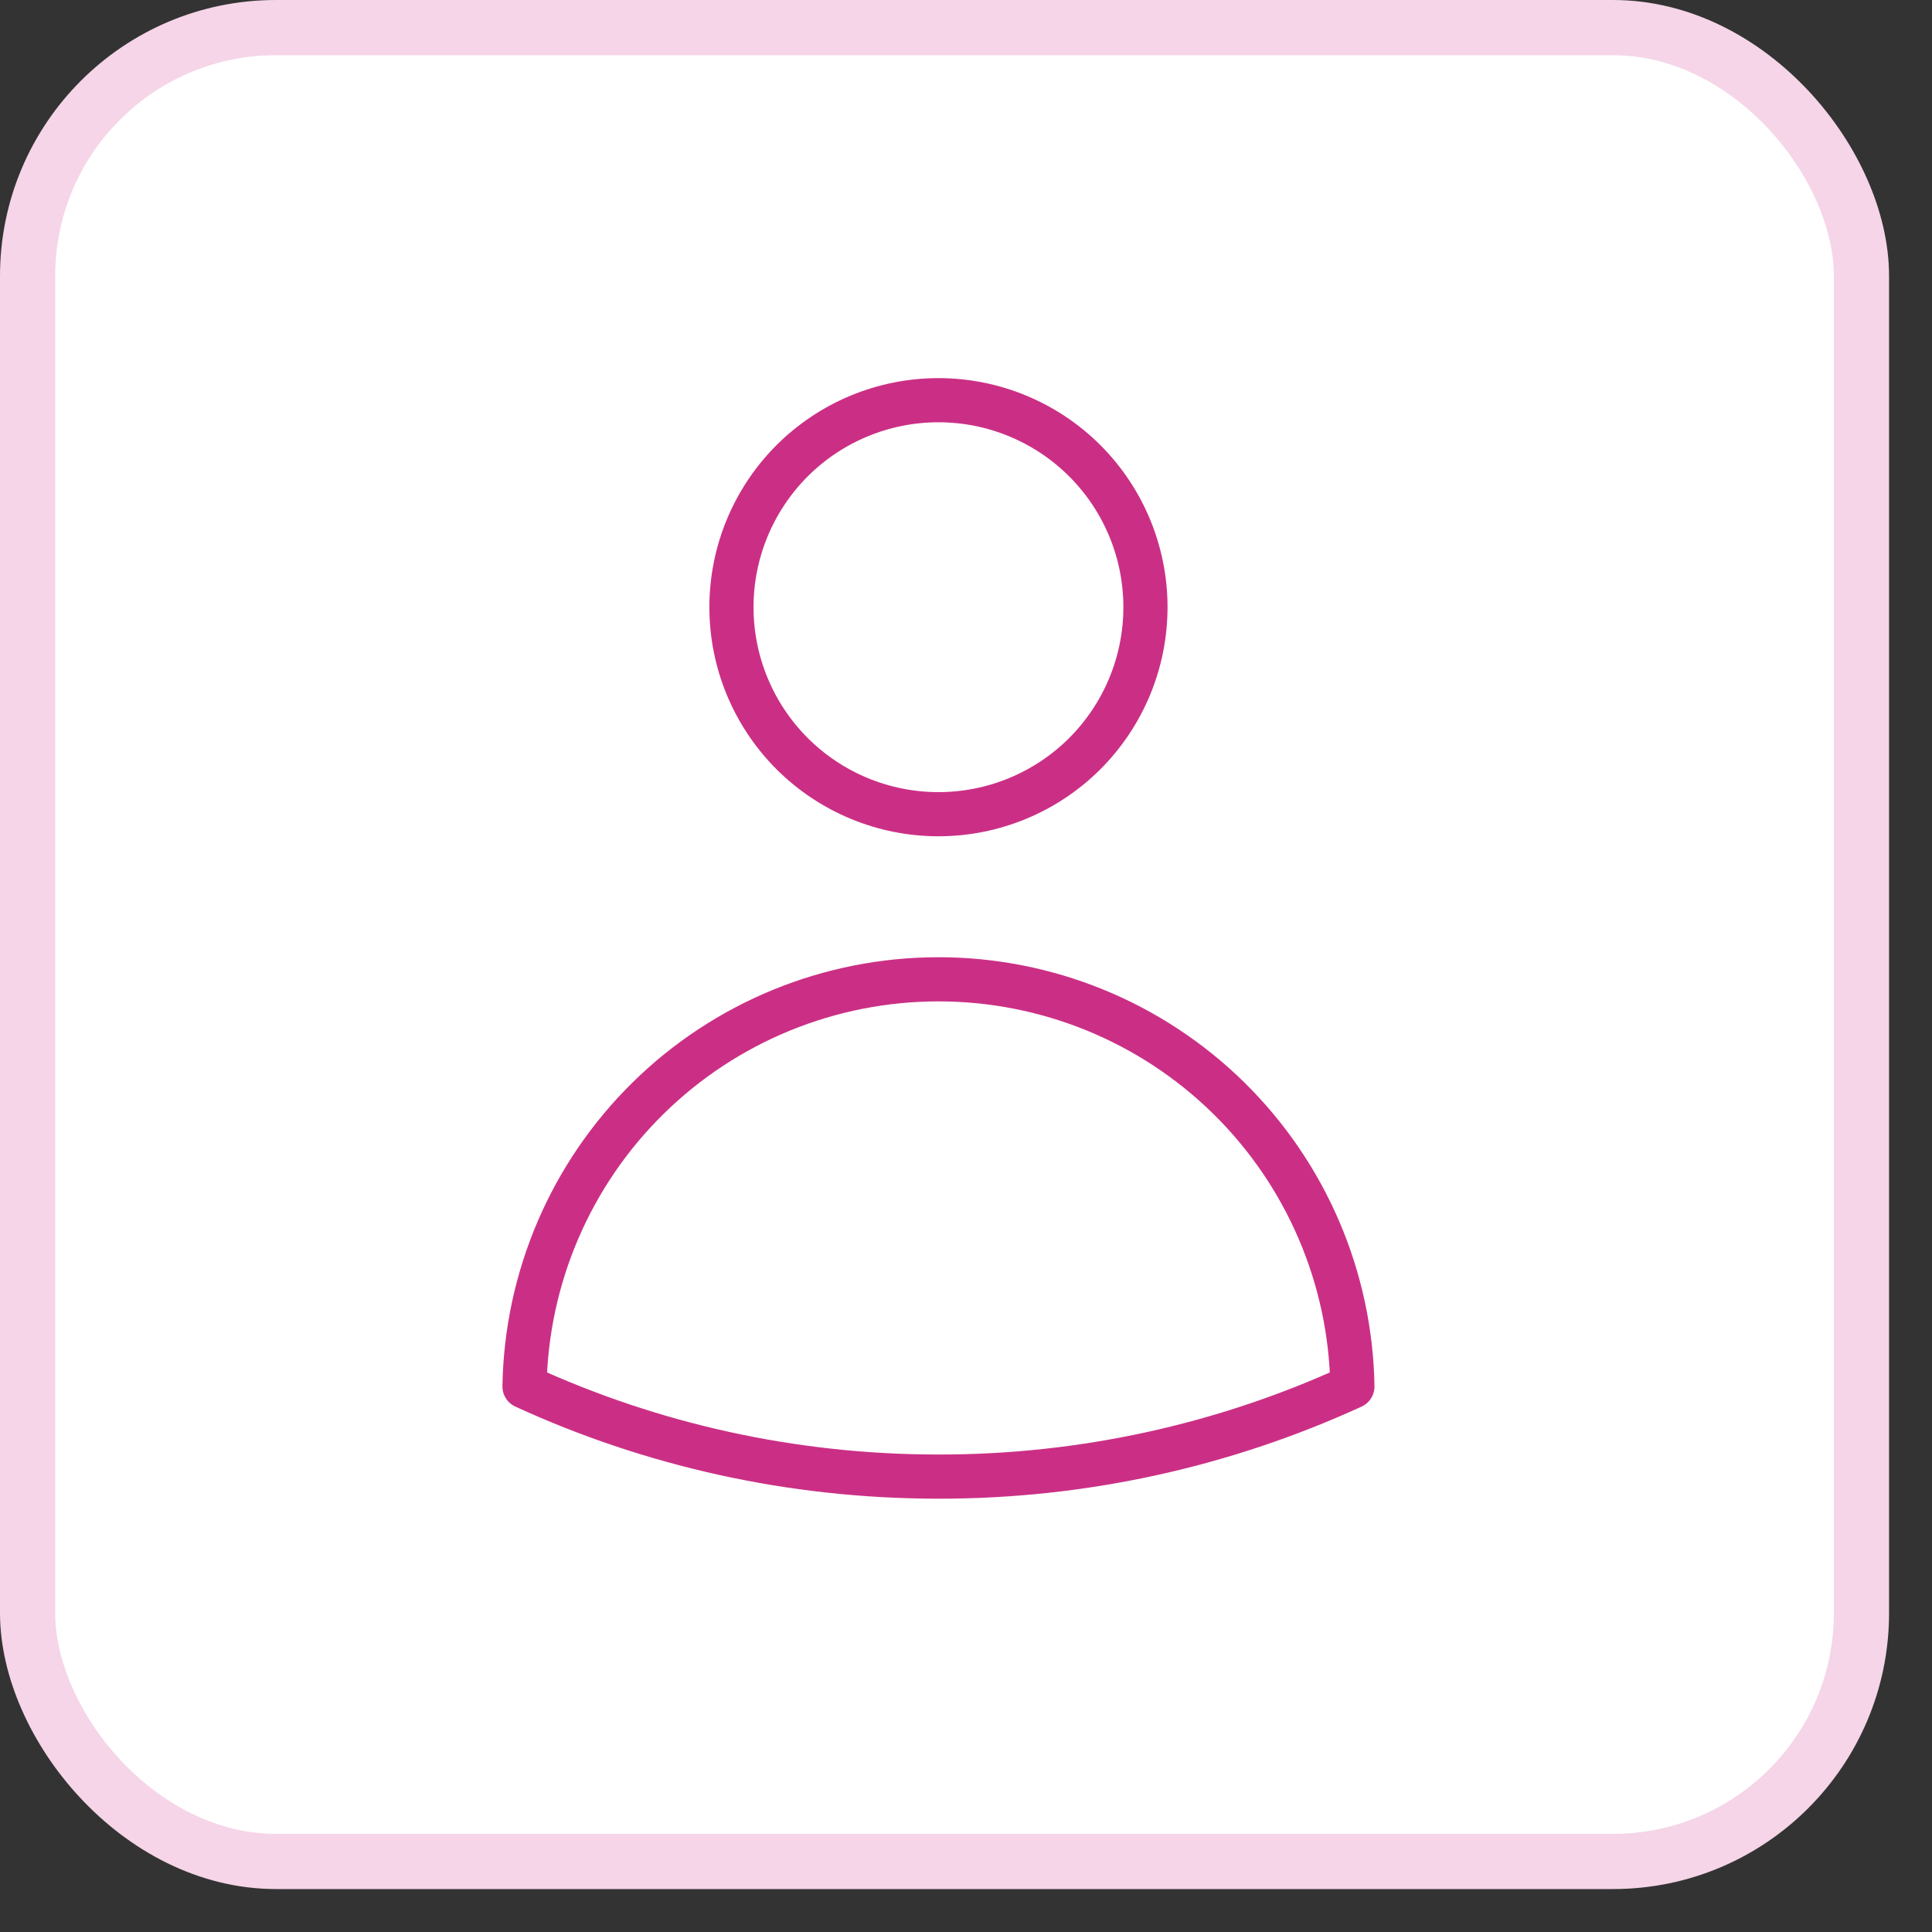
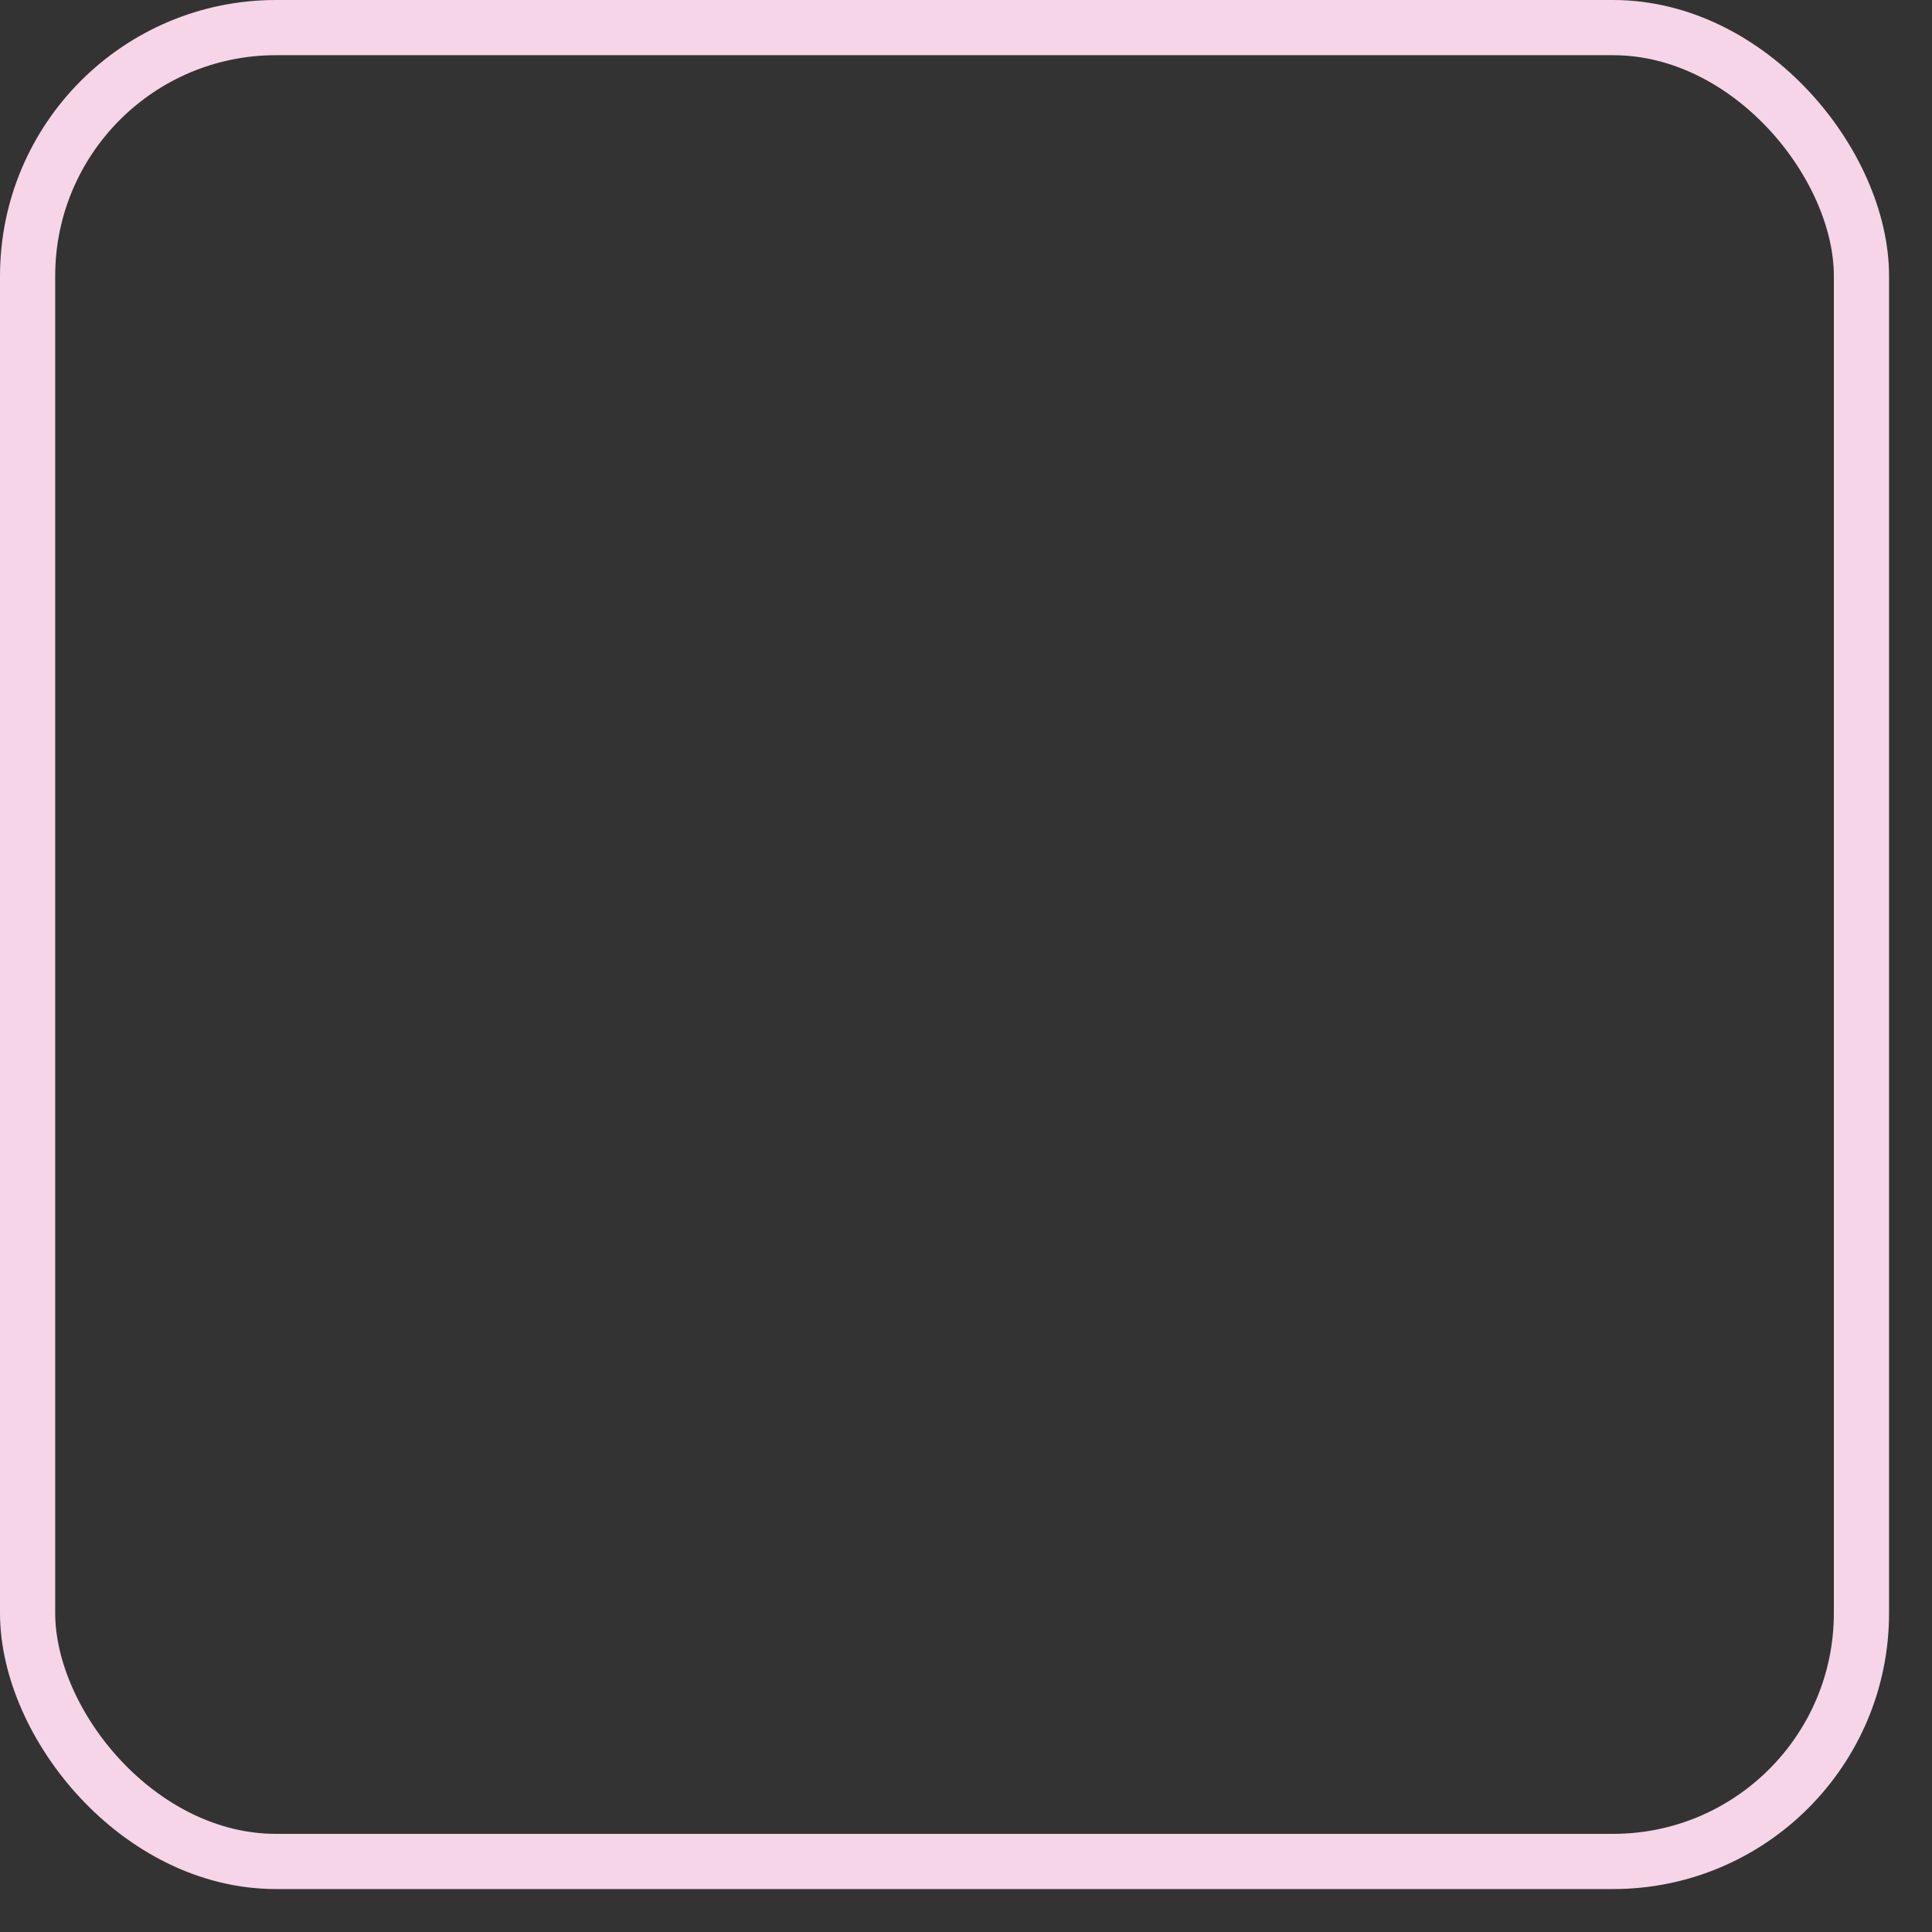
<svg xmlns="http://www.w3.org/2000/svg" width="35" height="35" viewBox="0 0 35 35" fill="none">
  <rect x="0" y="0" width="35" height="35" fill="#333333" stroke="none" />
-   <rect x="0.5" y="0.5" width="33.222" height="33.222" rx="4.5" fill="white" />
  <rect x="0.5" y="0.5" width="33.222" height="33.222" rx="4.5" stroke="#F5D5E7" />
-   <path d="M20.751 11C20.751 11.995 20.356 12.948 19.653 13.652C18.949 14.355 17.995 14.75 17.001 14.75C16.006 14.75 15.053 14.355 14.349 13.652C13.646 12.948 13.251 11.995 13.251 11C13.251 10.005 13.646 9.052 14.349 8.348C15.053 7.645 16.006 7.25 17.001 7.25C17.995 7.25 18.949 7.645 19.653 8.348C20.356 9.052 20.751 10.005 20.751 11ZM9.502 25.118C9.534 23.15 10.338 21.274 11.741 19.894C13.144 18.514 15.033 17.741 17.001 17.741C18.969 17.741 20.858 18.514 22.261 19.894C23.664 21.274 24.468 23.15 24.5 25.118C22.147 26.197 19.589 26.753 17.001 26.75C14.325 26.75 11.785 26.166 9.502 25.118Z" stroke="#CB2F85" stroke-width="0.8" stroke-linecap="round" stroke-linejoin="round" />
</svg>